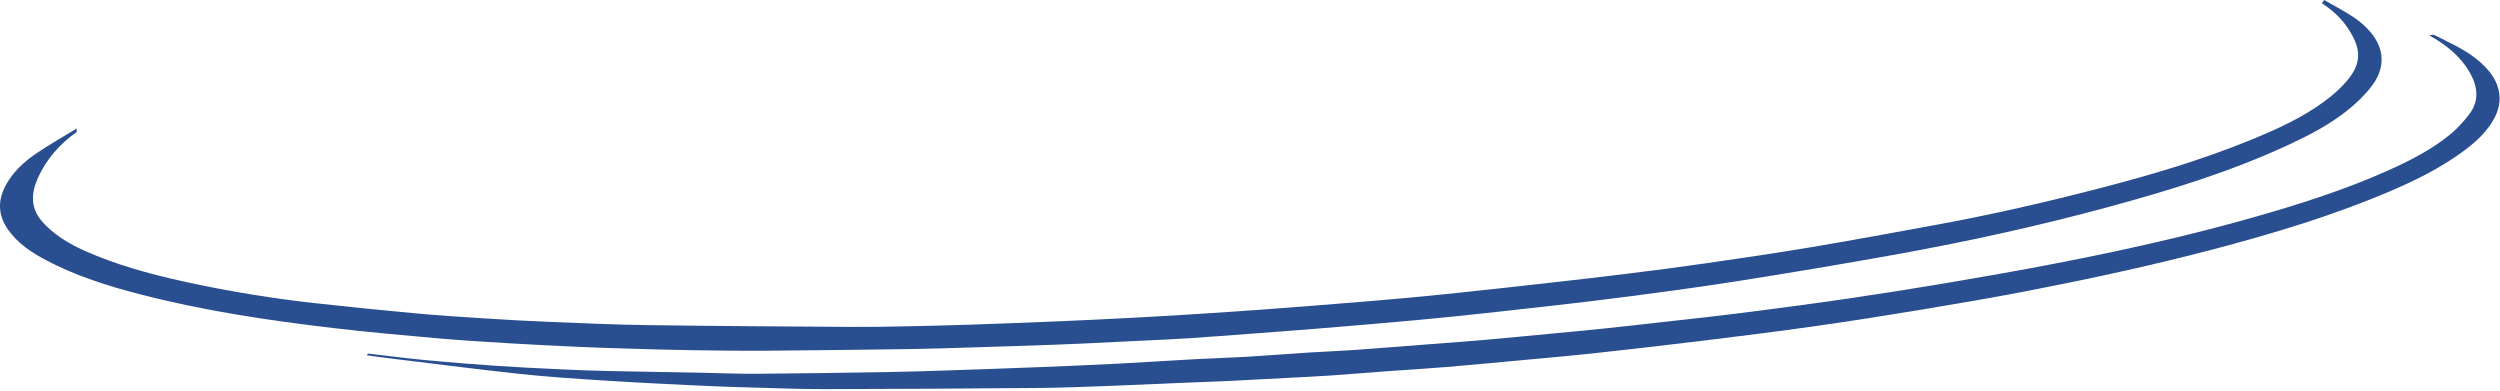
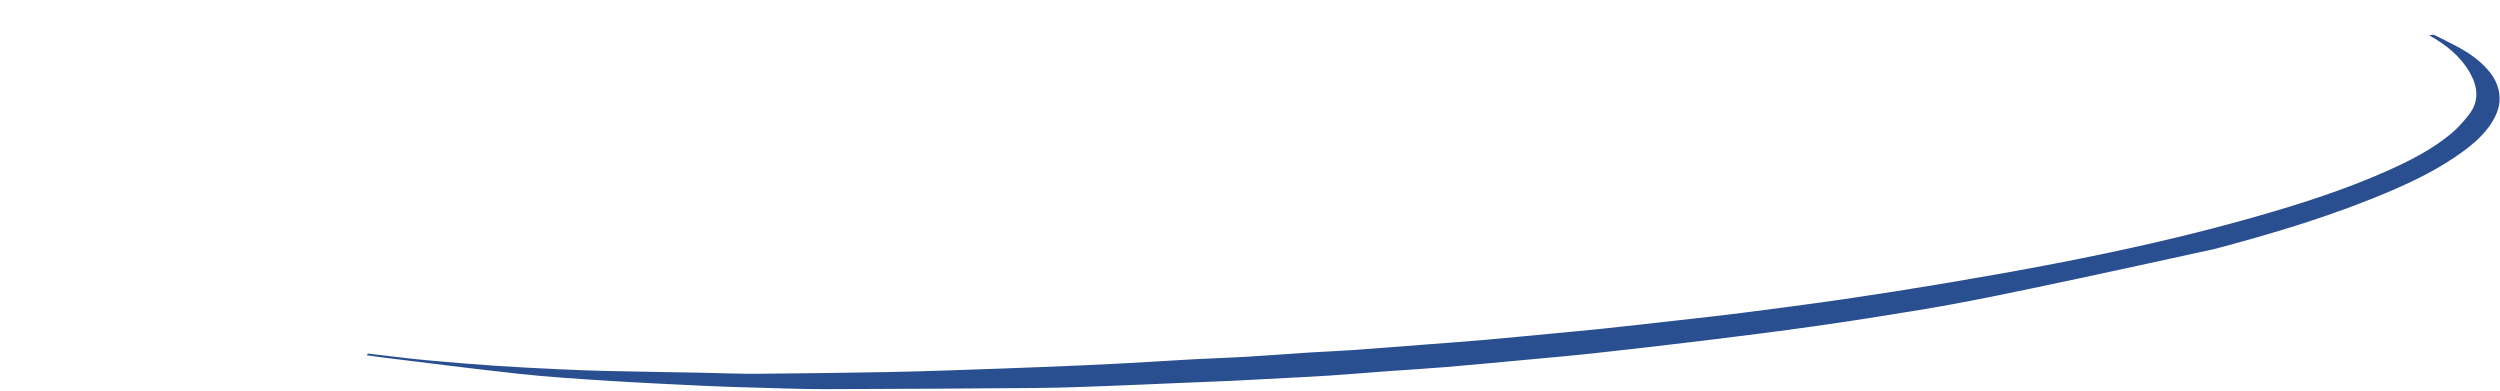
<svg xmlns="http://www.w3.org/2000/svg" width="1325" height="207" viewBox="0 0 1325 207" fill="none">
-   <path d="M40.647 69.933C31.709 76.304 24.622 84.242 20.088 94.321C16.613 102.046 16.055 109.654 21.697 116.642C23.747 119.175 26.226 121.429 28.784 123.467C35.397 128.721 42.988 132.271 50.763 135.421C67.718 142.292 85.388 146.7 103.23 150.454C124.259 154.875 145.472 158.296 166.83 160.663C184.609 162.633 202.401 164.438 220.213 166.071C232.534 167.2 244.893 167.992 257.238 168.783C268.405 169.496 279.576 170.125 290.751 170.571C308.214 171.271 325.676 172.075 343.147 172.317C379.343 172.817 415.547 173.017 451.743 173.258C460.872 173.321 469.997 173.15 479.122 172.971C490.768 172.738 502.418 172.458 514.064 172.071C530.026 171.538 545.989 170.925 561.951 170.254C574.326 169.738 586.697 169.117 599.068 168.475C609.489 167.933 619.918 167.338 630.339 166.675C643.735 165.825 657.13 164.971 670.514 163.967C689.693 162.533 708.872 161.025 728.043 159.429C740.818 158.363 753.585 157.188 766.335 155.871C784.422 154 802.493 151.992 820.56 149.971C834.189 148.442 847.818 146.883 861.426 145.192C875.485 143.442 889.543 141.654 903.568 139.625C922.456 136.892 941.347 134.125 960.172 130.971C981.793 127.346 1003.36 123.321 1024.93 119.392C1054.91 113.938 1084.59 107.129 1114.07 99.454C1140.82 92.488 1167.31 84.633 1192.94 74.142C1206.51 68.588 1219.89 62.575 1231.77 53.846C1236.06 50.692 1240.21 47.125 1243.67 43.096C1252.37 32.946 1251.04 25.258 1244.64 15.338C1241.04 9.754 1236.14 5.346 1230.58 1.696C1230.99 1.129 1231.4 0.567 1231.81 0C1237.11 3.062 1242.57 5.892 1247.66 9.275C1250.85 11.4 1253.82 14.079 1256.33 16.996C1263.81 25.692 1264.32 35.883 1257.22 45.346C1253.59 50.183 1249.07 54.521 1244.35 58.325C1234.99 65.854 1224.39 71.413 1213.51 76.483C1182.65 90.875 1150.26 100.796 1117.5 109.692C1080.74 119.671 1043.58 127.858 1006.11 134.629C977.781 139.746 949.385 144.508 920.943 148.988C899.447 152.375 877.864 155.254 856.268 158.008C835.422 160.671 814.526 162.95 793.643 165.271C779.276 166.871 764.889 168.371 750.493 169.696C732.685 171.338 714.86 172.796 697.026 174.263C685.439 175.217 673.839 176.05 662.243 176.925C651.539 177.729 640.839 178.575 630.13 179.275C622.23 179.792 614.326 180.113 606.418 180.504C595.397 181.05 584.368 181.625 573.343 182.113C563.793 182.533 554.239 182.883 544.689 183.213C535.135 183.546 525.576 183.821 516.022 184.104C505.568 184.413 495.114 184.821 484.66 184.971C458.489 185.346 432.318 185.683 406.143 185.871C392.822 185.967 379.501 185.8 366.184 185.596C354.38 185.417 342.584 185.054 330.784 184.708C322.576 184.471 314.368 184.183 306.168 183.808C294.393 183.267 282.614 182.713 270.851 182C257.751 181.204 244.647 180.421 231.572 179.275C213.309 177.675 195.047 176.033 176.843 173.892C142.451 169.85 108.222 164.767 74.634 156.083C57.238 151.592 40.142 146.25 24.192 137.783C16.613 133.758 9.547 129.054 4.426 121.942C-1.149 114.204 -1.337 106.104 3.184 97.933C7.026 90.996 12.784 85.671 19.255 81.296C26.176 76.617 33.476 72.496 40.613 68.129C40.626 68.729 40.638 69.333 40.647 69.933Z" fill="#2A4F90" />
-   <path d="M1289.39 18.392C1289.82 18.517 1290.29 18.571 1290.68 18.775C1298.97 23.058 1307.65 26.696 1314.68 33.087C1319.74 37.696 1323.86 42.833 1324.67 50.038C1325.29 55.55 1323.56 60.308 1320.73 64.817C1316.78 71.133 1311.29 75.954 1305.36 80.304C1293.59 88.933 1280.61 95.412 1267.26 101.129C1236.97 114.104 1205.51 123.563 1173.69 131.963C1141.19 140.546 1108.36 147.629 1075.39 154.038C1056.04 157.8 1036.61 161.079 1017.17 164.308C998.773 167.363 980.34 170.263 961.873 172.875C942.373 175.638 922.823 178.092 903.273 180.479C883.586 182.888 863.877 185.125 844.16 187.304C833.481 188.479 822.777 189.396 812.077 190.388C796.931 191.796 781.781 193.238 766.619 194.517C756.506 195.371 746.373 195.938 736.248 196.679C725.84 197.442 715.435 198.313 705.019 199.029C697.719 199.529 690.41 199.858 683.102 200.25C672.819 200.8 662.544 201.379 652.26 201.867C643.156 202.296 634.048 202.596 624.944 202.979C612.864 203.483 600.781 204.071 588.702 204.508C576.152 204.963 563.606 205.504 551.052 205.613C513.052 205.942 475.052 206.167 437.048 206.238C424.198 206.263 411.348 205.729 398.502 205.383C389.993 205.154 381.485 204.896 372.989 204.483C355.693 203.646 338.393 202.842 321.11 201.742C305.773 200.767 290.414 199.783 275.139 198.133C250.527 195.475 225.972 192.271 201.397 189.288C199.035 189 196.685 188.625 194.327 188.288C194.568 187.992 194.81 187.688 195.052 187.392C205.293 188.571 215.522 189.921 225.789 190.888C238.268 192.071 250.768 193.046 263.277 193.904C274.452 194.663 285.643 195.192 296.831 195.721C304.889 196.104 312.948 196.425 321.014 196.604C337.748 196.971 354.493 197.217 371.235 197.529C381.243 197.721 391.252 198.167 401.264 198.096C424.002 197.938 446.735 197.583 469.469 197.213C480.377 197.038 491.281 196.688 502.185 196.325C518.91 195.771 535.635 195.183 552.352 194.521C565.935 193.992 579.514 193.404 593.089 192.704C606.356 192.021 619.614 191.117 632.877 190.396C641.977 189.904 651.089 189.658 660.181 189.121C671.51 188.45 682.823 187.55 694.144 186.821C701.748 186.333 709.369 186.067 716.969 185.529C730.665 184.554 744.352 183.458 758.044 182.404C767.577 181.671 777.11 180.988 786.635 180.158C798.077 179.158 809.51 178.033 820.944 176.95C830.606 176.029 840.269 175.163 849.919 174.142C863.127 172.746 876.323 171.25 889.523 169.758C900.802 168.483 912.09 167.267 923.344 165.821C941.415 163.492 959.49 161.154 977.515 158.521C995.69 155.871 1013.84 153.013 1031.94 149.95C1051.38 146.667 1070.8 143.258 1090.15 139.504C1125.8 132.596 1161.23 124.667 1196.16 114.658C1219.61 107.946 1242.81 100.538 1265.12 90.6C1277.03 85.292 1288.66 79.421 1298.78 71.092C1302.43 68.088 1305.67 64.467 1308.58 60.717C1314.01 53.717 1313.32 46.246 1309.21 38.858C1304.16 29.796 1296.35 23.687 1287.49 18.733C1288.12 18.617 1288.76 18.504 1289.39 18.392Z" fill="#2A4F90" />
+   <path d="M1289.39 18.392C1289.82 18.517 1290.29 18.571 1290.68 18.775C1298.97 23.058 1307.65 26.696 1314.68 33.087C1319.74 37.696 1323.86 42.833 1324.67 50.038C1325.29 55.55 1323.56 60.308 1320.73 64.817C1316.78 71.133 1311.29 75.954 1305.36 80.304C1293.59 88.933 1280.61 95.412 1267.26 101.129C1236.97 114.104 1205.51 123.563 1173.69 131.963C1056.04 157.8 1036.61 161.079 1017.17 164.308C998.773 167.363 980.34 170.263 961.873 172.875C942.373 175.638 922.823 178.092 903.273 180.479C883.586 182.888 863.877 185.125 844.16 187.304C833.481 188.479 822.777 189.396 812.077 190.388C796.931 191.796 781.781 193.238 766.619 194.517C756.506 195.371 746.373 195.938 736.248 196.679C725.84 197.442 715.435 198.313 705.019 199.029C697.719 199.529 690.41 199.858 683.102 200.25C672.819 200.8 662.544 201.379 652.26 201.867C643.156 202.296 634.048 202.596 624.944 202.979C612.864 203.483 600.781 204.071 588.702 204.508C576.152 204.963 563.606 205.504 551.052 205.613C513.052 205.942 475.052 206.167 437.048 206.238C424.198 206.263 411.348 205.729 398.502 205.383C389.993 205.154 381.485 204.896 372.989 204.483C355.693 203.646 338.393 202.842 321.11 201.742C305.773 200.767 290.414 199.783 275.139 198.133C250.527 195.475 225.972 192.271 201.397 189.288C199.035 189 196.685 188.625 194.327 188.288C194.568 187.992 194.81 187.688 195.052 187.392C205.293 188.571 215.522 189.921 225.789 190.888C238.268 192.071 250.768 193.046 263.277 193.904C274.452 194.663 285.643 195.192 296.831 195.721C304.889 196.104 312.948 196.425 321.014 196.604C337.748 196.971 354.493 197.217 371.235 197.529C381.243 197.721 391.252 198.167 401.264 198.096C424.002 197.938 446.735 197.583 469.469 197.213C480.377 197.038 491.281 196.688 502.185 196.325C518.91 195.771 535.635 195.183 552.352 194.521C565.935 193.992 579.514 193.404 593.089 192.704C606.356 192.021 619.614 191.117 632.877 190.396C641.977 189.904 651.089 189.658 660.181 189.121C671.51 188.45 682.823 187.55 694.144 186.821C701.748 186.333 709.369 186.067 716.969 185.529C730.665 184.554 744.352 183.458 758.044 182.404C767.577 181.671 777.11 180.988 786.635 180.158C798.077 179.158 809.51 178.033 820.944 176.95C830.606 176.029 840.269 175.163 849.919 174.142C863.127 172.746 876.323 171.25 889.523 169.758C900.802 168.483 912.09 167.267 923.344 165.821C941.415 163.492 959.49 161.154 977.515 158.521C995.69 155.871 1013.84 153.013 1031.94 149.95C1051.38 146.667 1070.8 143.258 1090.15 139.504C1125.8 132.596 1161.23 124.667 1196.16 114.658C1219.61 107.946 1242.81 100.538 1265.12 90.6C1277.03 85.292 1288.66 79.421 1298.78 71.092C1302.43 68.088 1305.67 64.467 1308.58 60.717C1314.01 53.717 1313.32 46.246 1309.21 38.858C1304.16 29.796 1296.35 23.687 1287.49 18.733C1288.12 18.617 1288.76 18.504 1289.39 18.392Z" fill="#2A4F90" />
</svg>